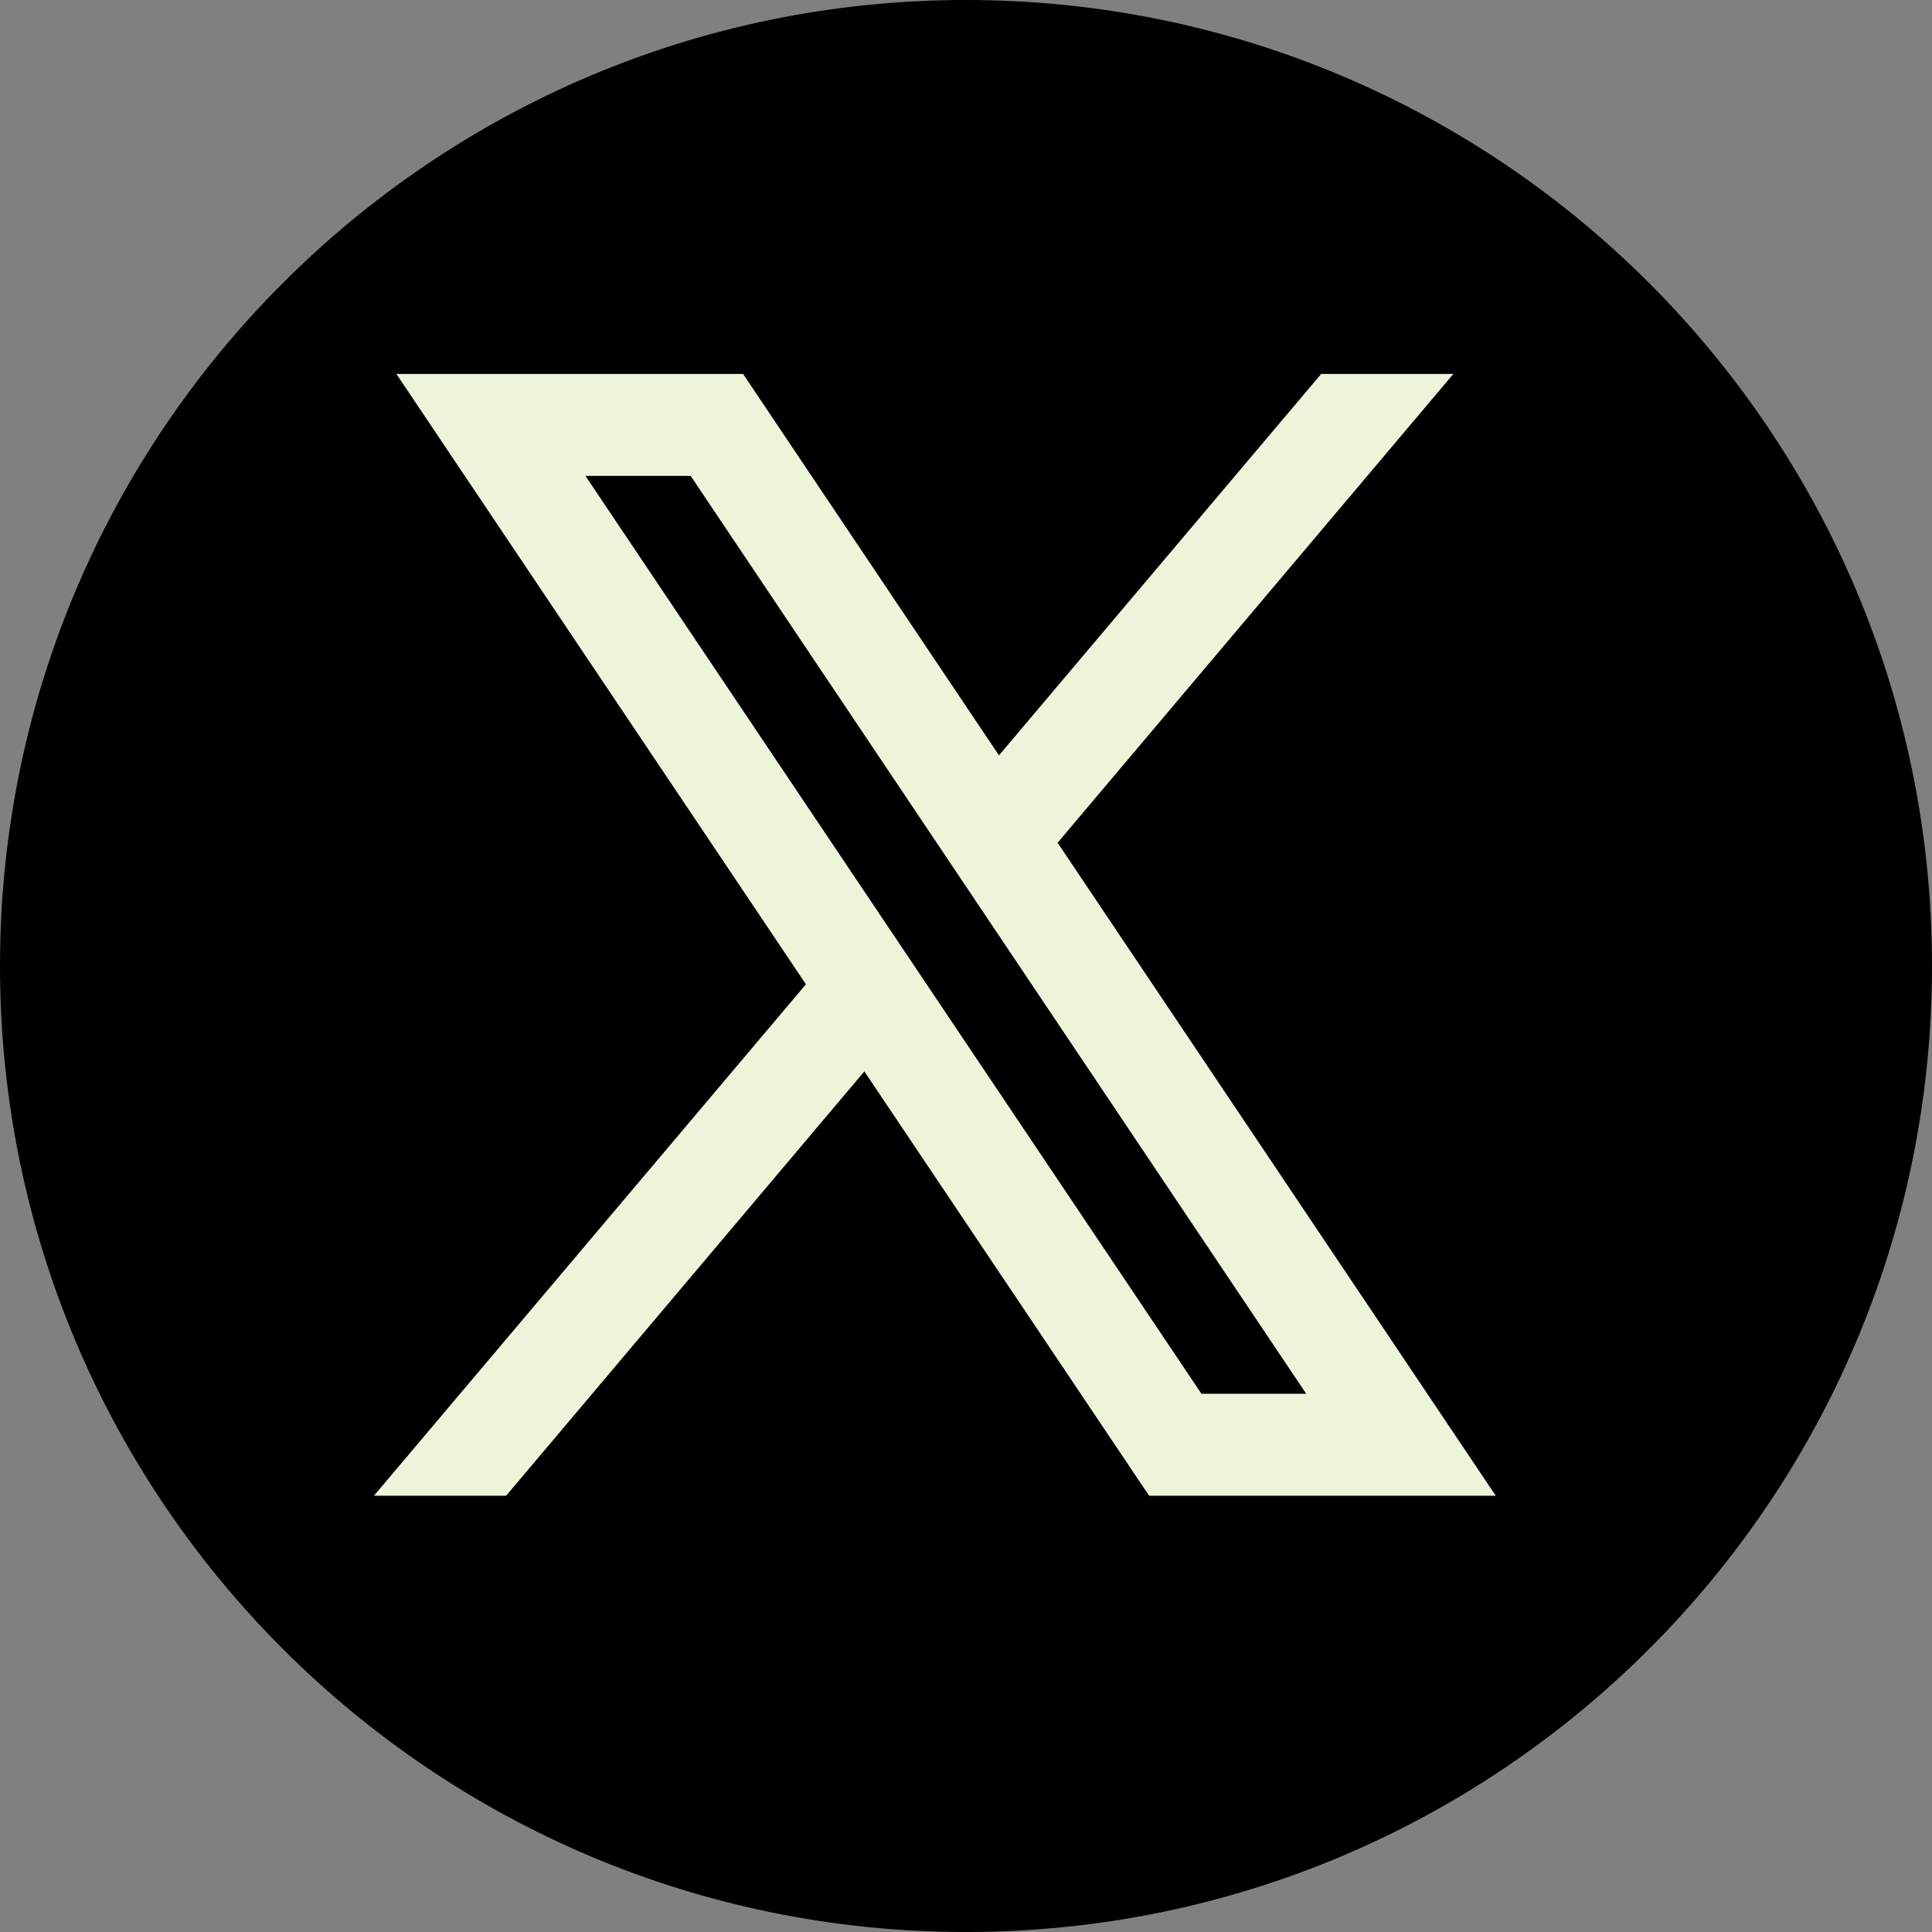
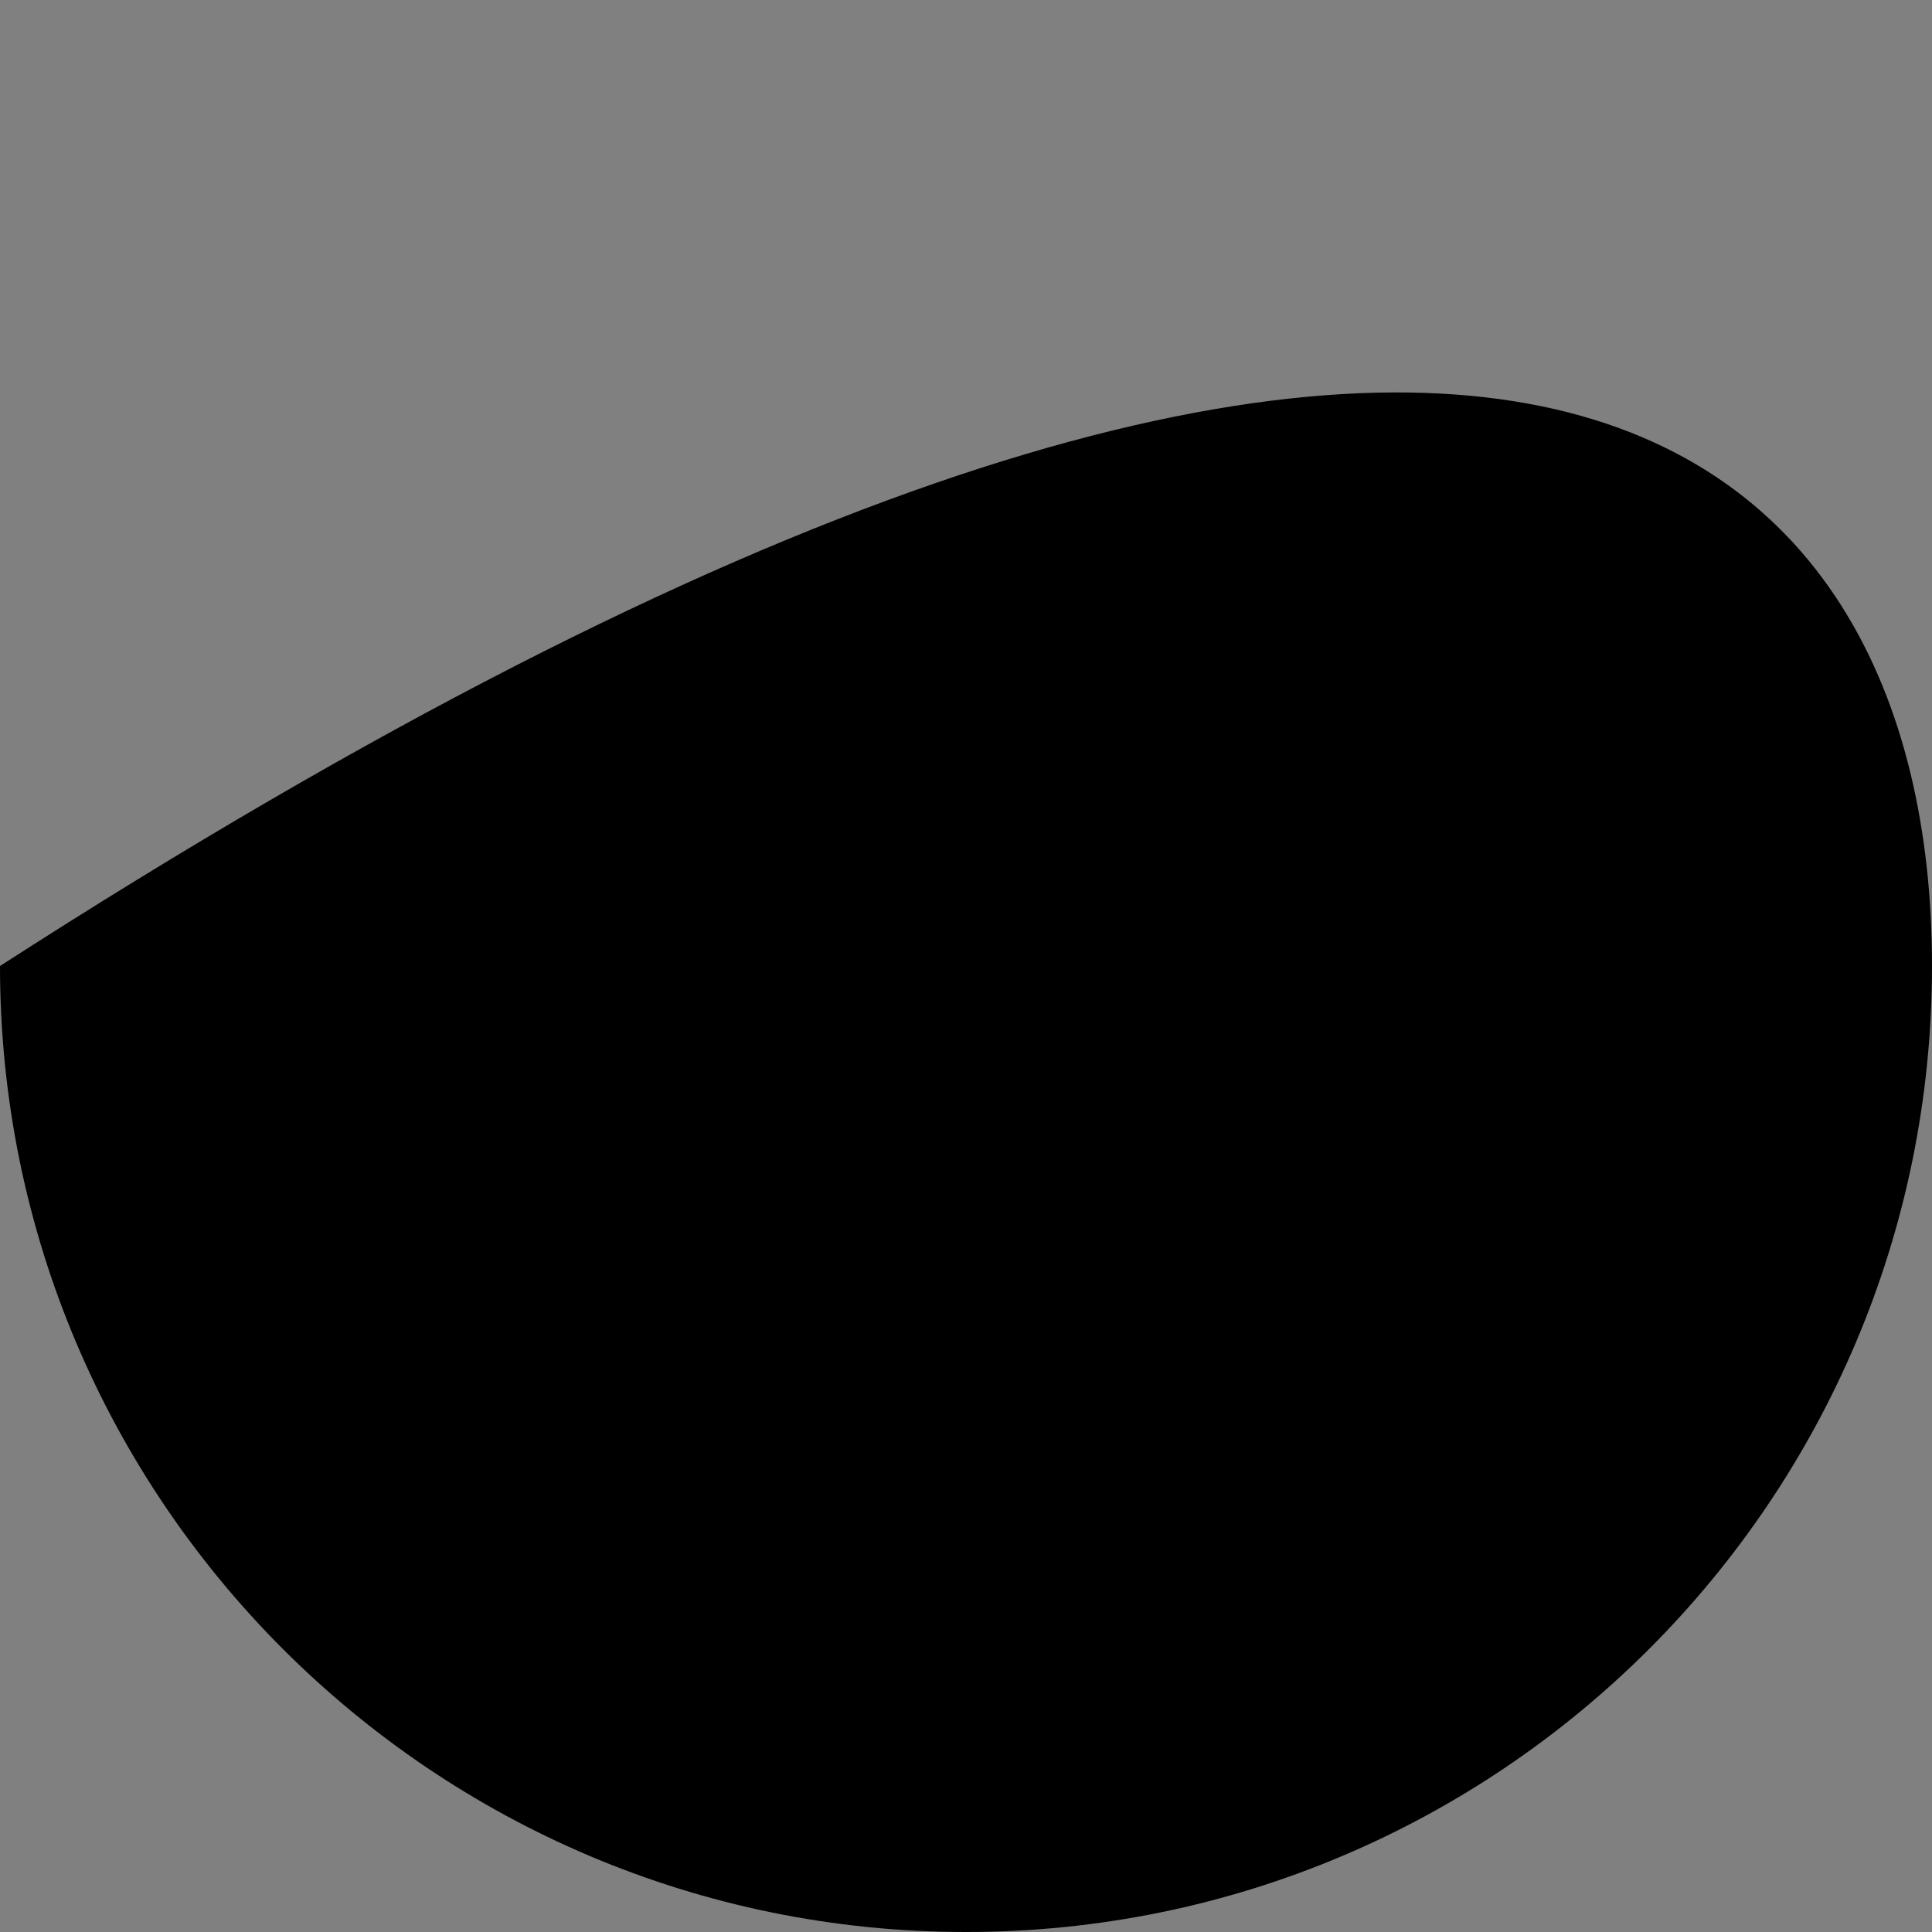
<svg xmlns="http://www.w3.org/2000/svg" width="31" height="31" viewBox="0 0 31 31" fill="none">
  <rect x="0" y="0" width="31" height="31" fill="#808080" stroke="none" />
-   <path d="M0 15.5C0 6.94 6.94 0 15.5 0C24.06 0 31 6.94 31 15.5C31 24.06 24.06 31 15.5 31C6.94 31 0 24.06 0 15.5Z" fill="black" />
+   <path d="M0 15.5C24.06 0 31 6.94 31 15.5C31 24.06 24.06 31 15.5 31C6.94 31 0 24.06 0 15.5Z" fill="black" />
  <g clip-path="url(#clip0_6824_403)">
-     <path fill-rule="evenodd" clip-rule="evenodd" d="M24 24L16.961 13.509L16.973 13.519L23.32 6H21.199L16.029 12.12L11.923 6H6.36L12.932 15.794L12.931 15.794L6 24H8.121L13.869 17.191L18.438 24H24ZM11.082 7.636L20.959 22.364H19.278L9.394 7.636H11.082Z" fill="#ECF5D9" />
-   </g>
+     </g>
  <defs>
    <clipPath id="clip0_6824_403">
      <rect width="18" height="18" fill="white" transform="translate(6 6)" />
    </clipPath>
  </defs>
</svg>